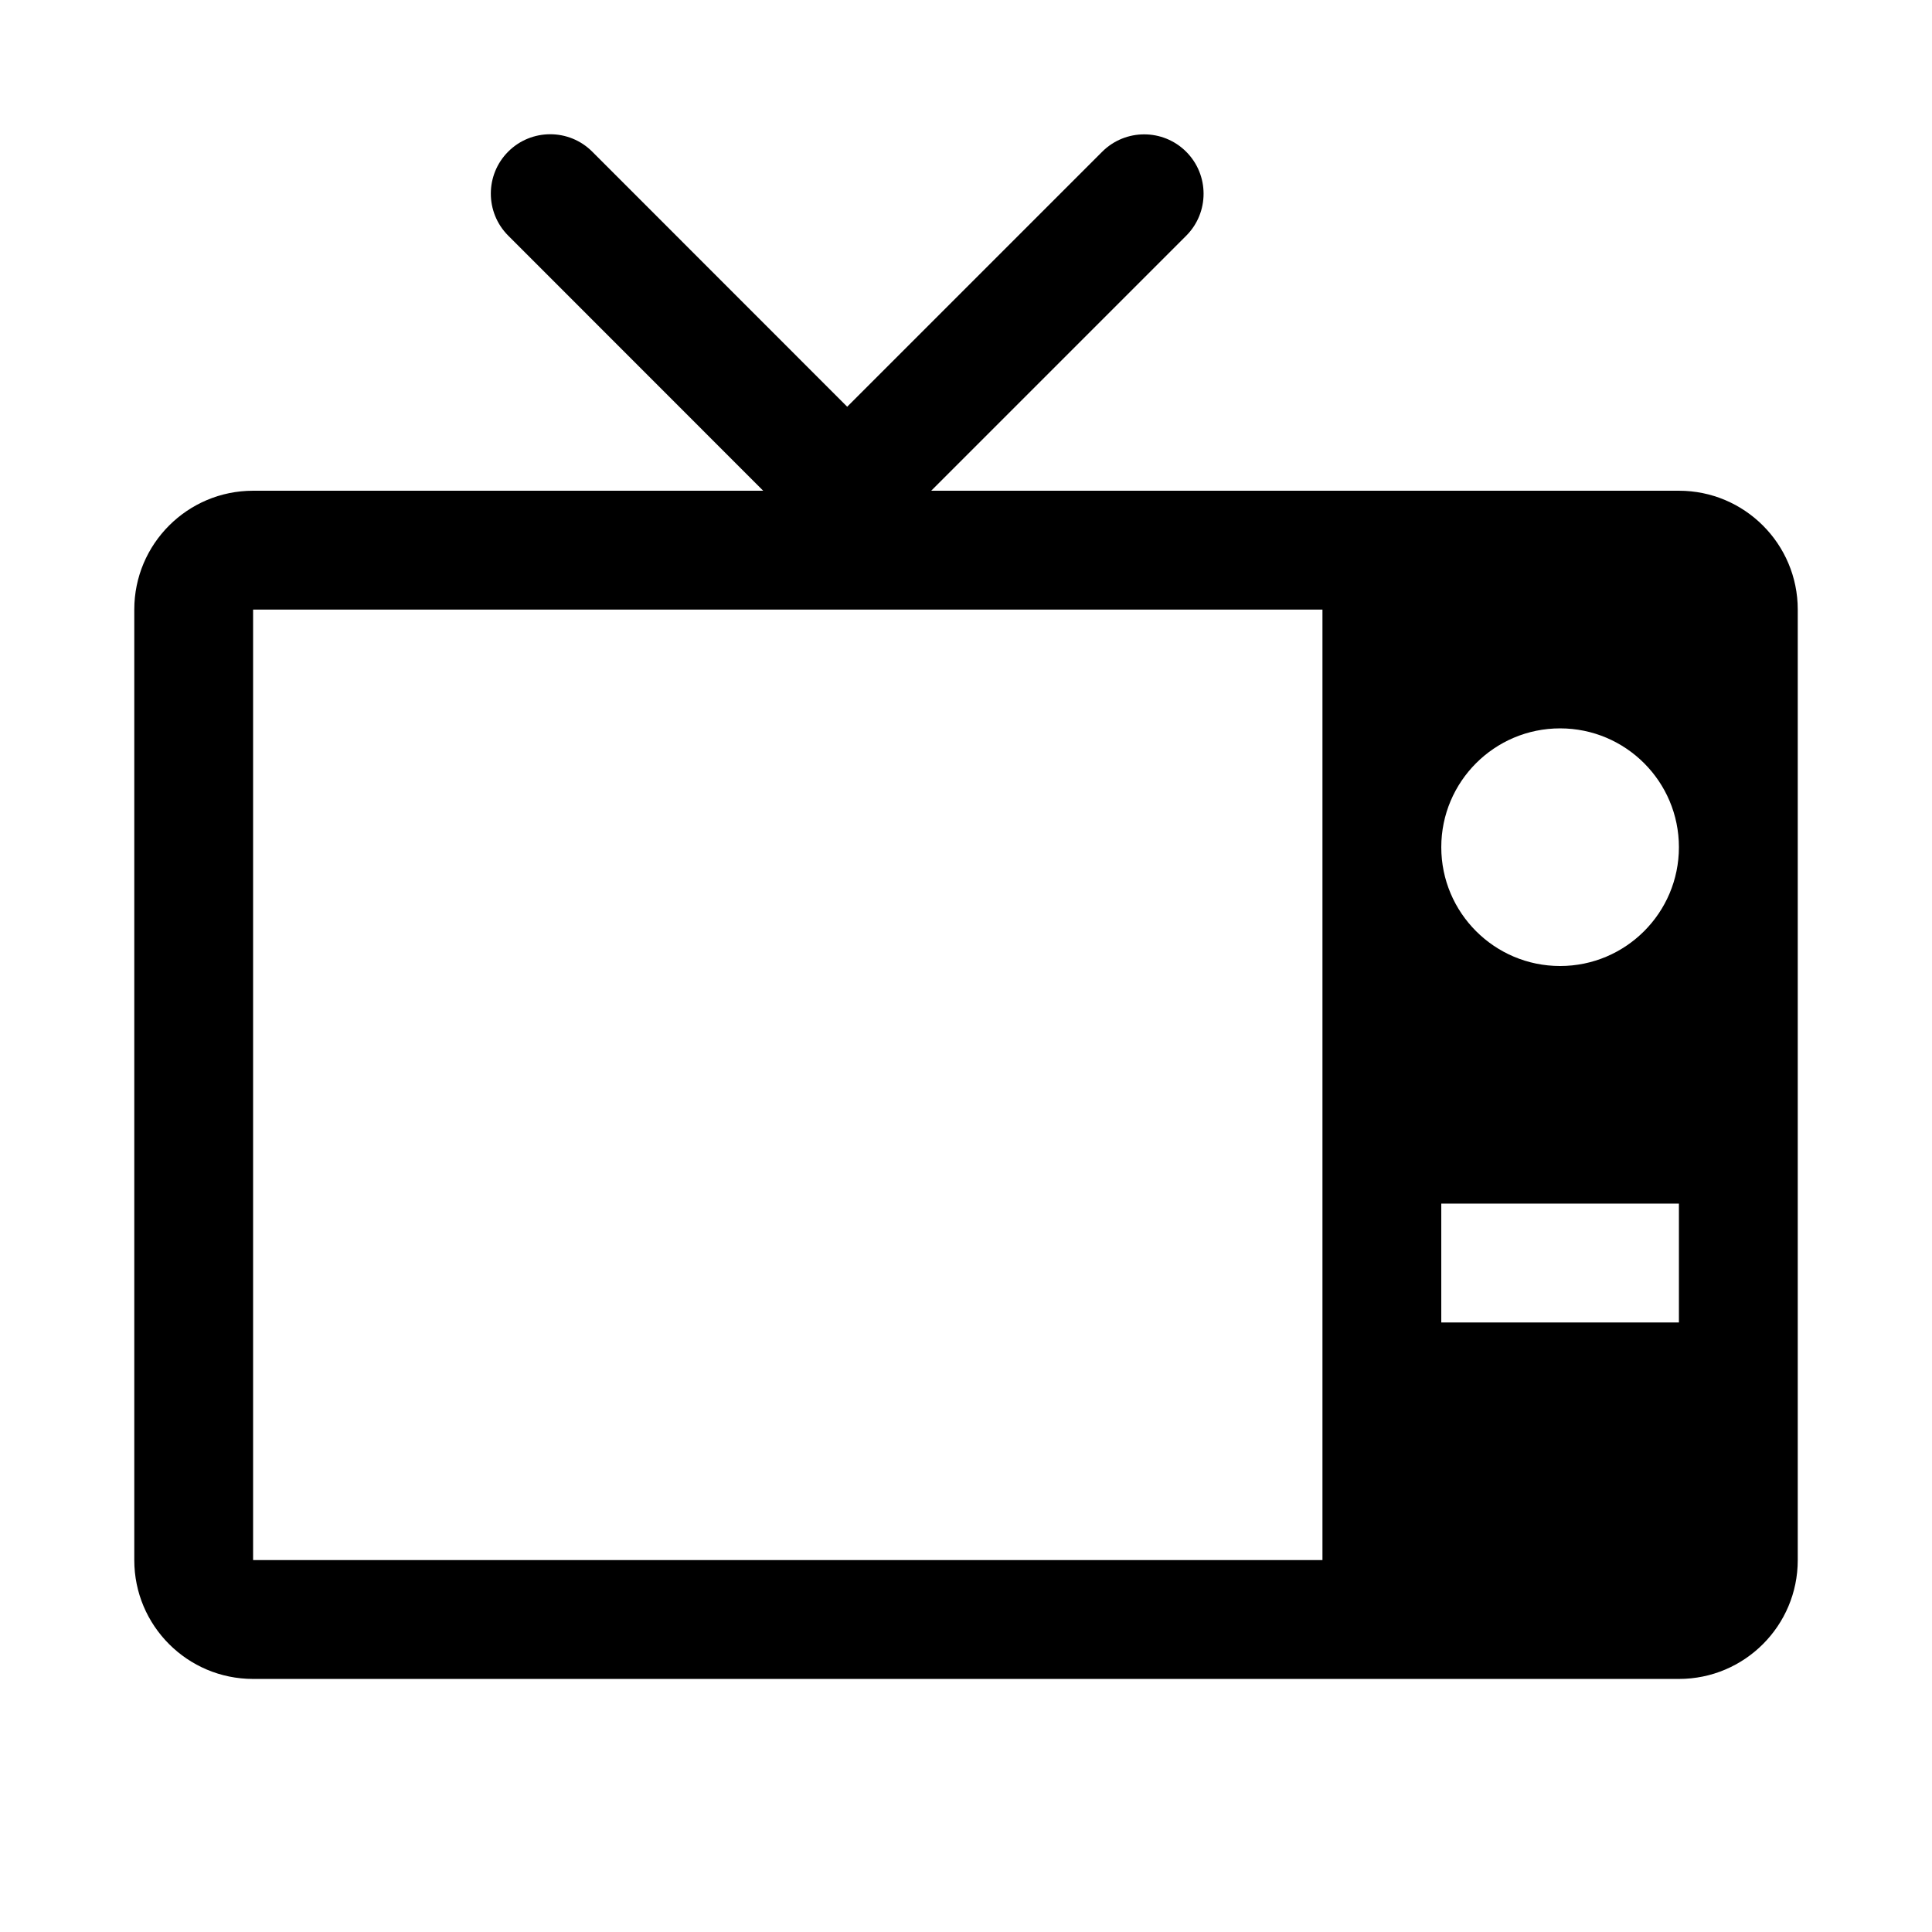
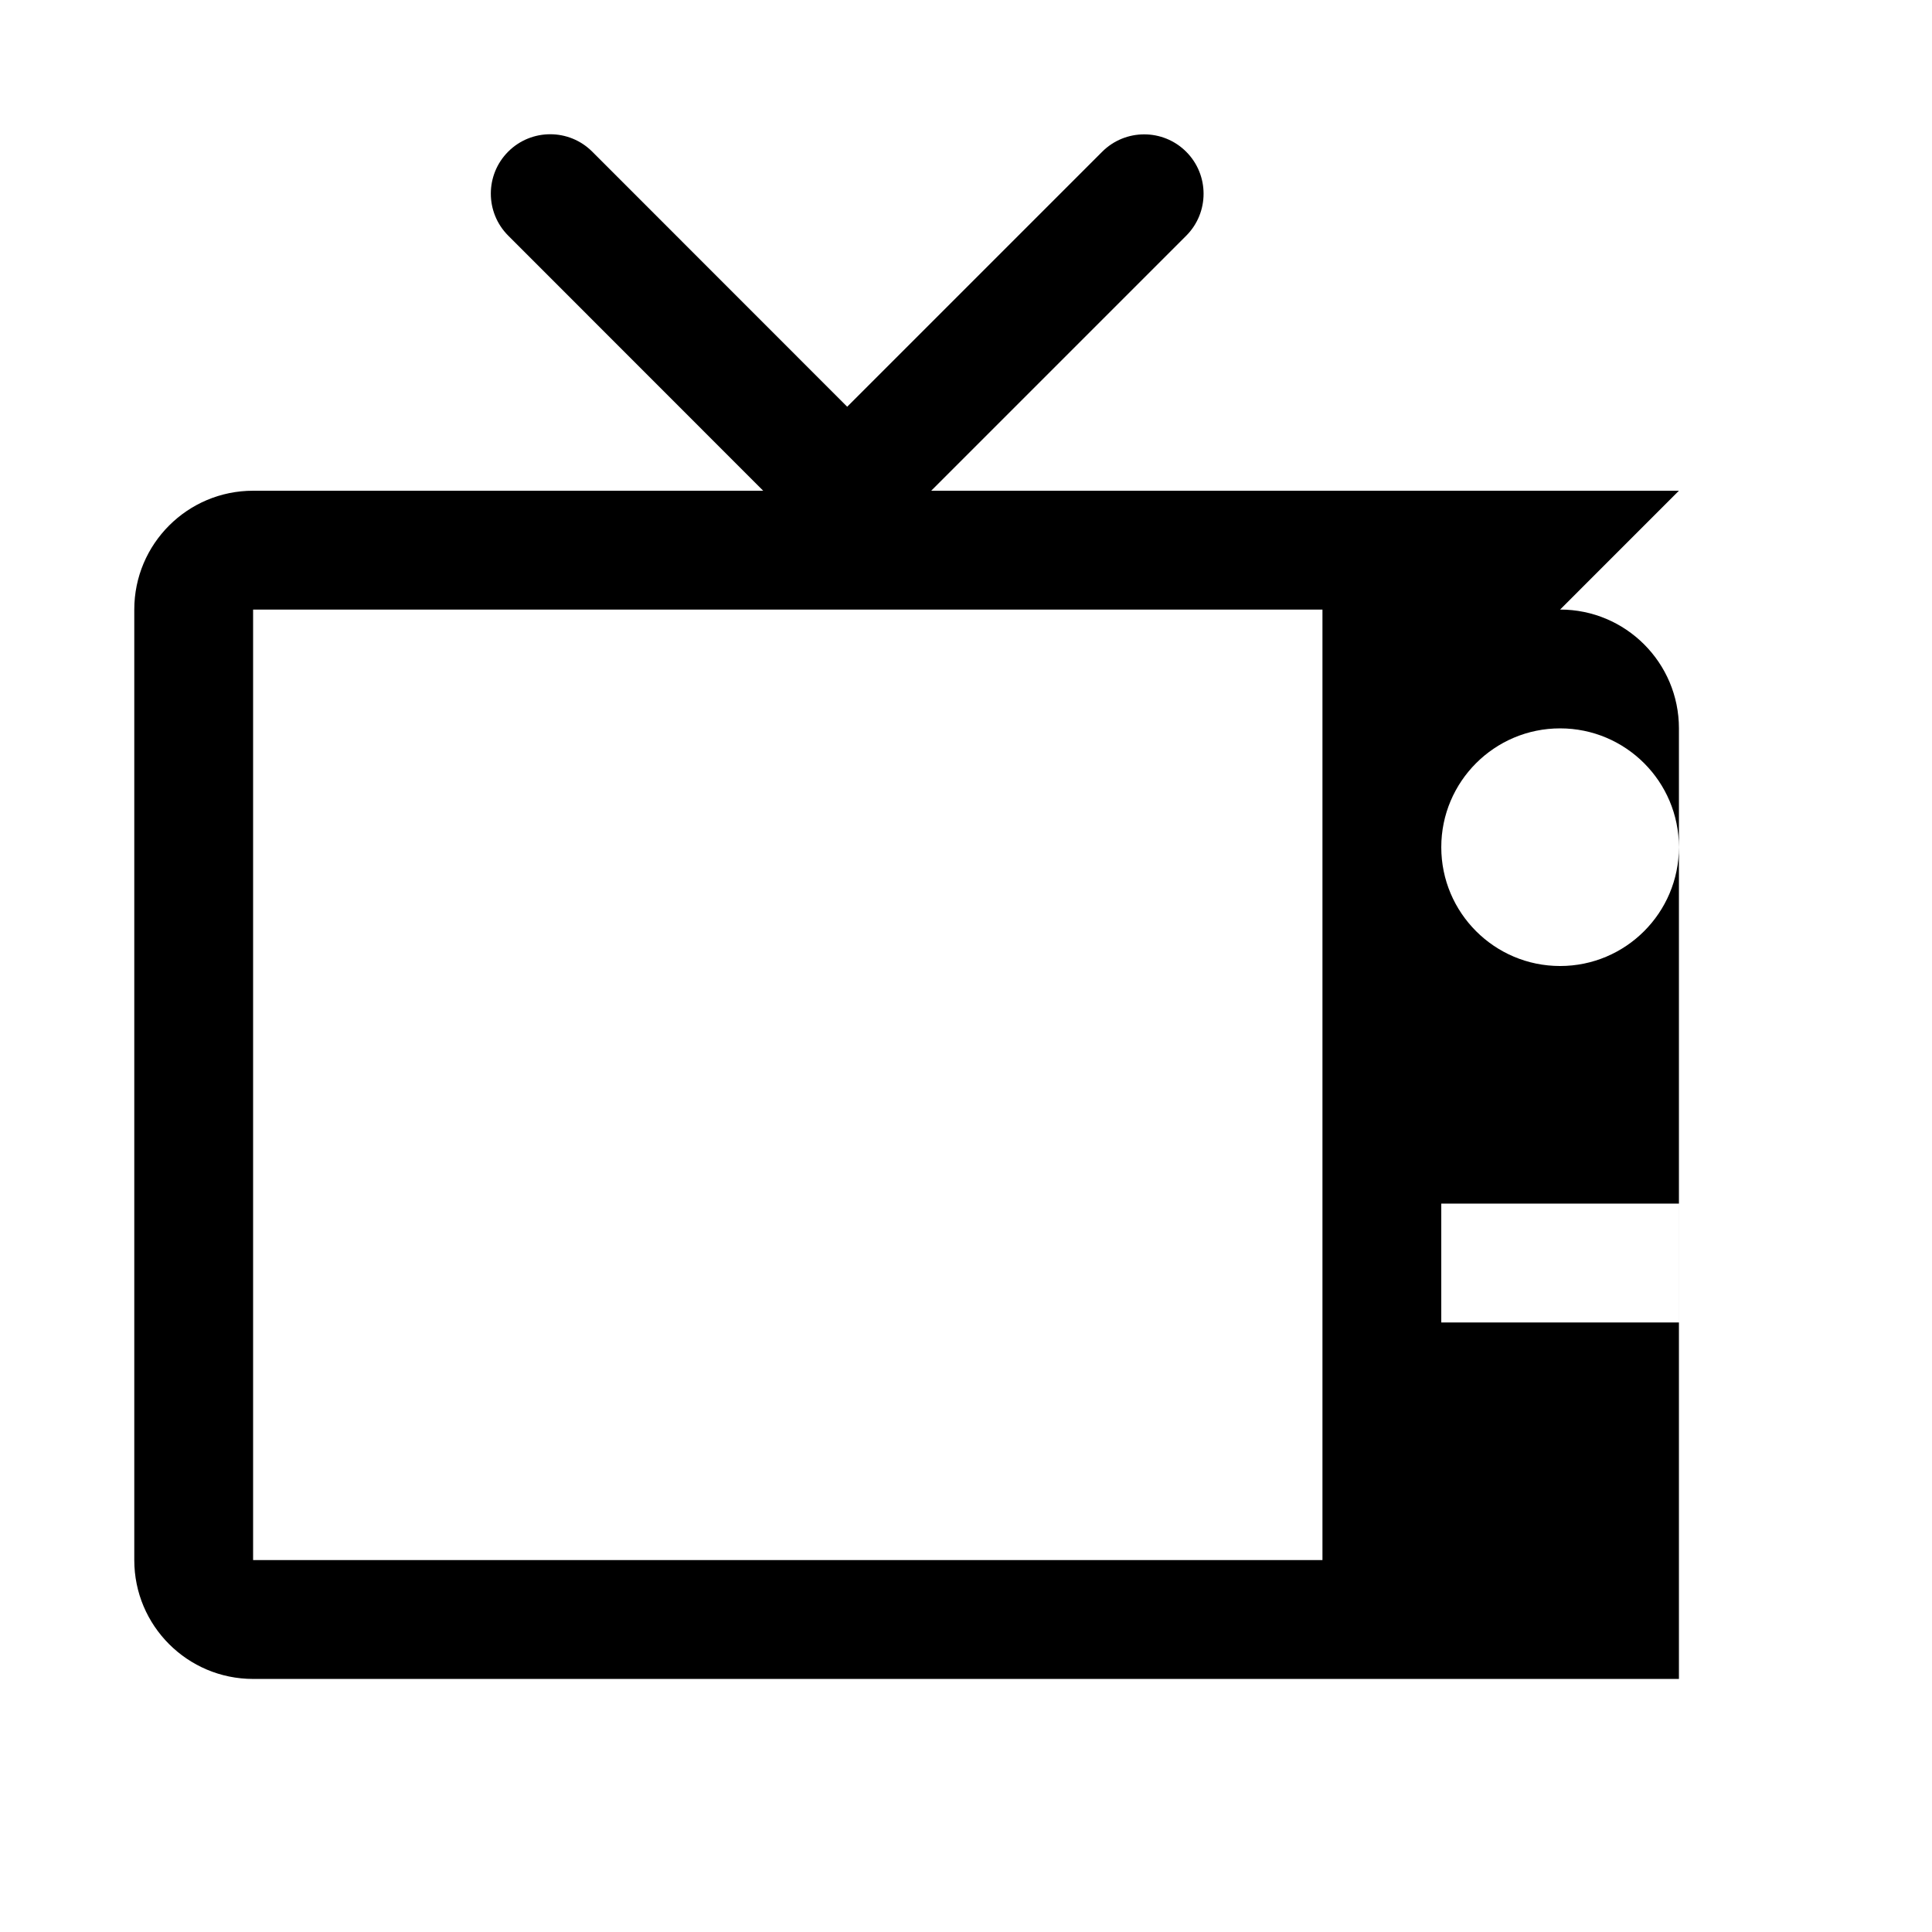
<svg xmlns="http://www.w3.org/2000/svg" fill="#000000" width="800px" height="800px" version="1.1" viewBox="144 144 512 512">
-   <path d="m588.93 274.05h-198.15l67.574-67.574c6.141-6.141 6.141-16.121 0-22.262-6.141-6.141-16.121-6.141-22.262 0l-67.574 67.574-67.574-67.605c-6.141-6.141-16.121-6.141-22.262 0-6.141 6.141-6.141 16.121 0 22.262l67.574 67.605h-135.18c-17.383 0-31.488 14.105-31.488 31.488v251.91c0 17.383 14.105 31.488 31.488 31.488h377.86c17.383 0 31.488-14.105 31.488-31.488v-251.91c0-17.383-14.105-31.488-31.488-31.488zm-94.465 283.39h-283.39v-251.9h283.39zm94.465-62.977h-62.977v-31.488h62.977zm-31.488-94.461c-17.383 0-31.488-14.105-31.488-31.488 0-17.383 14.105-31.488 31.488-31.488s31.488 14.105 31.488 31.488c0 17.379-14.105 31.488-31.488 31.488z" />
+   <path d="m588.93 274.05h-198.15l67.574-67.574c6.141-6.141 6.141-16.121 0-22.262-6.141-6.141-16.121-6.141-22.262 0l-67.574 67.574-67.574-67.605c-6.141-6.141-16.121-6.141-22.262 0-6.141 6.141-6.141 16.121 0 22.262l67.574 67.605h-135.18c-17.383 0-31.488 14.105-31.488 31.488v251.91c0 17.383 14.105 31.488 31.488 31.488h377.86v-251.91c0-17.383-14.105-31.488-31.488-31.488zm-94.465 283.39h-283.39v-251.9h283.39zm94.465-62.977h-62.977v-31.488h62.977zm-31.488-94.461c-17.383 0-31.488-14.105-31.488-31.488 0-17.383 14.105-31.488 31.488-31.488s31.488 14.105 31.488 31.488c0 17.379-14.105 31.488-31.488 31.488z" />
</svg>